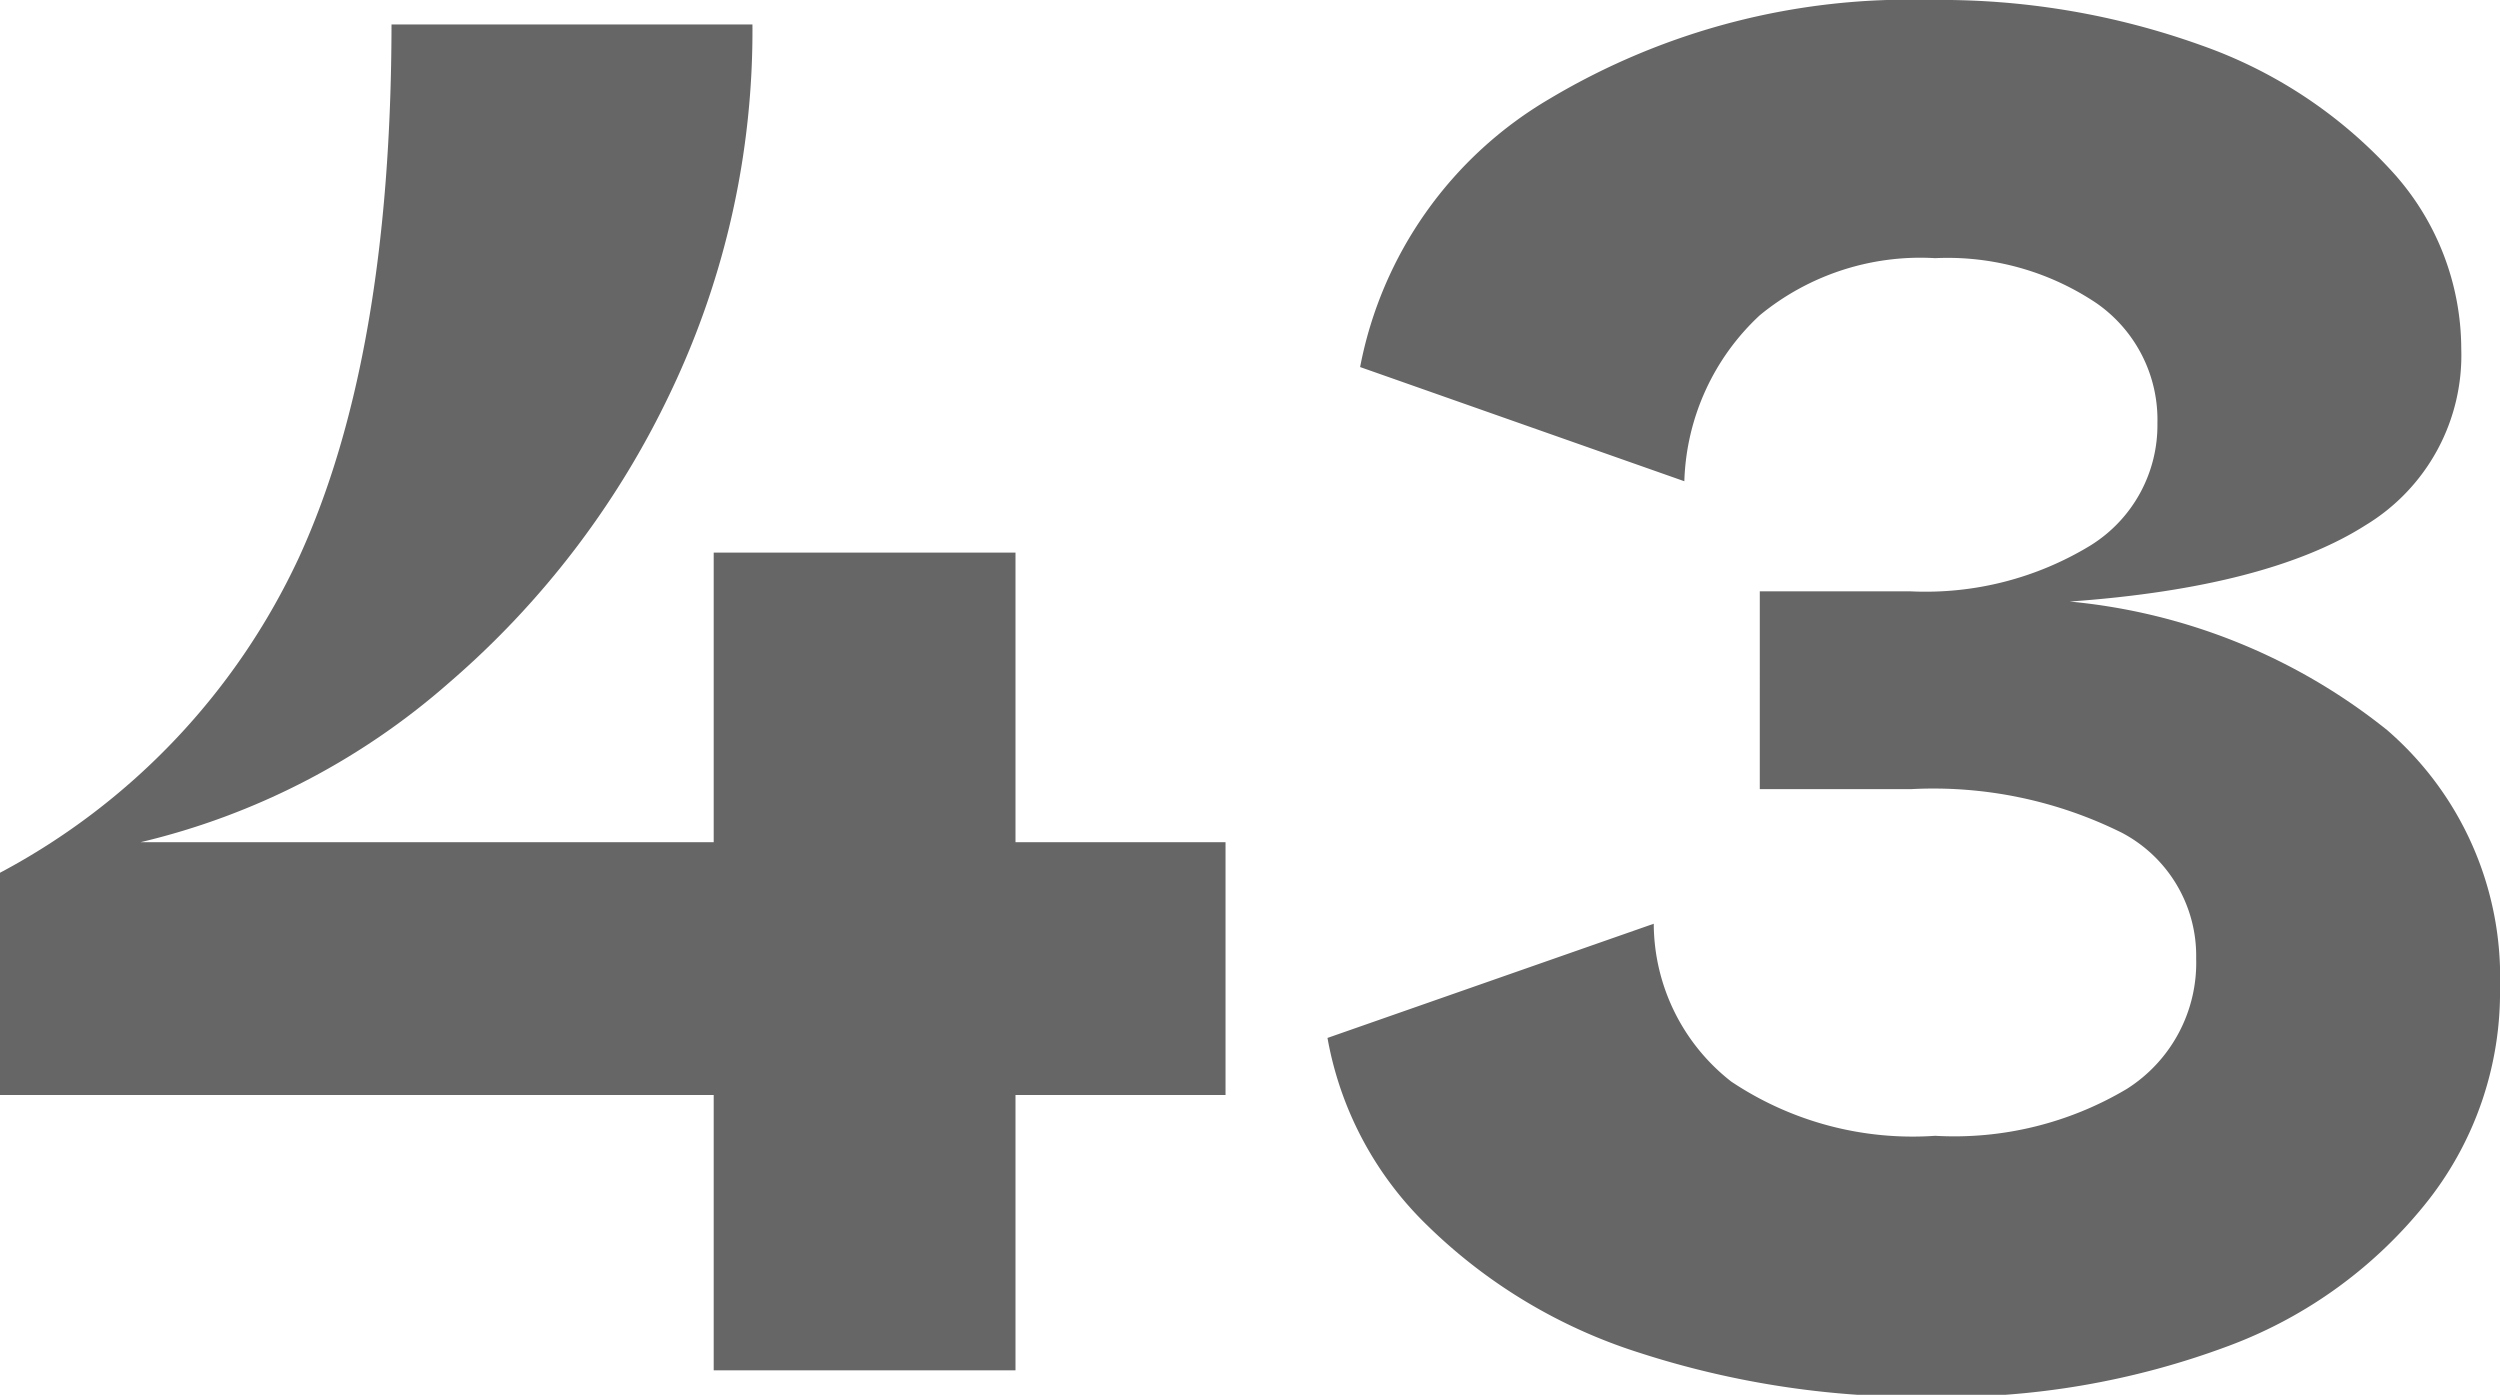
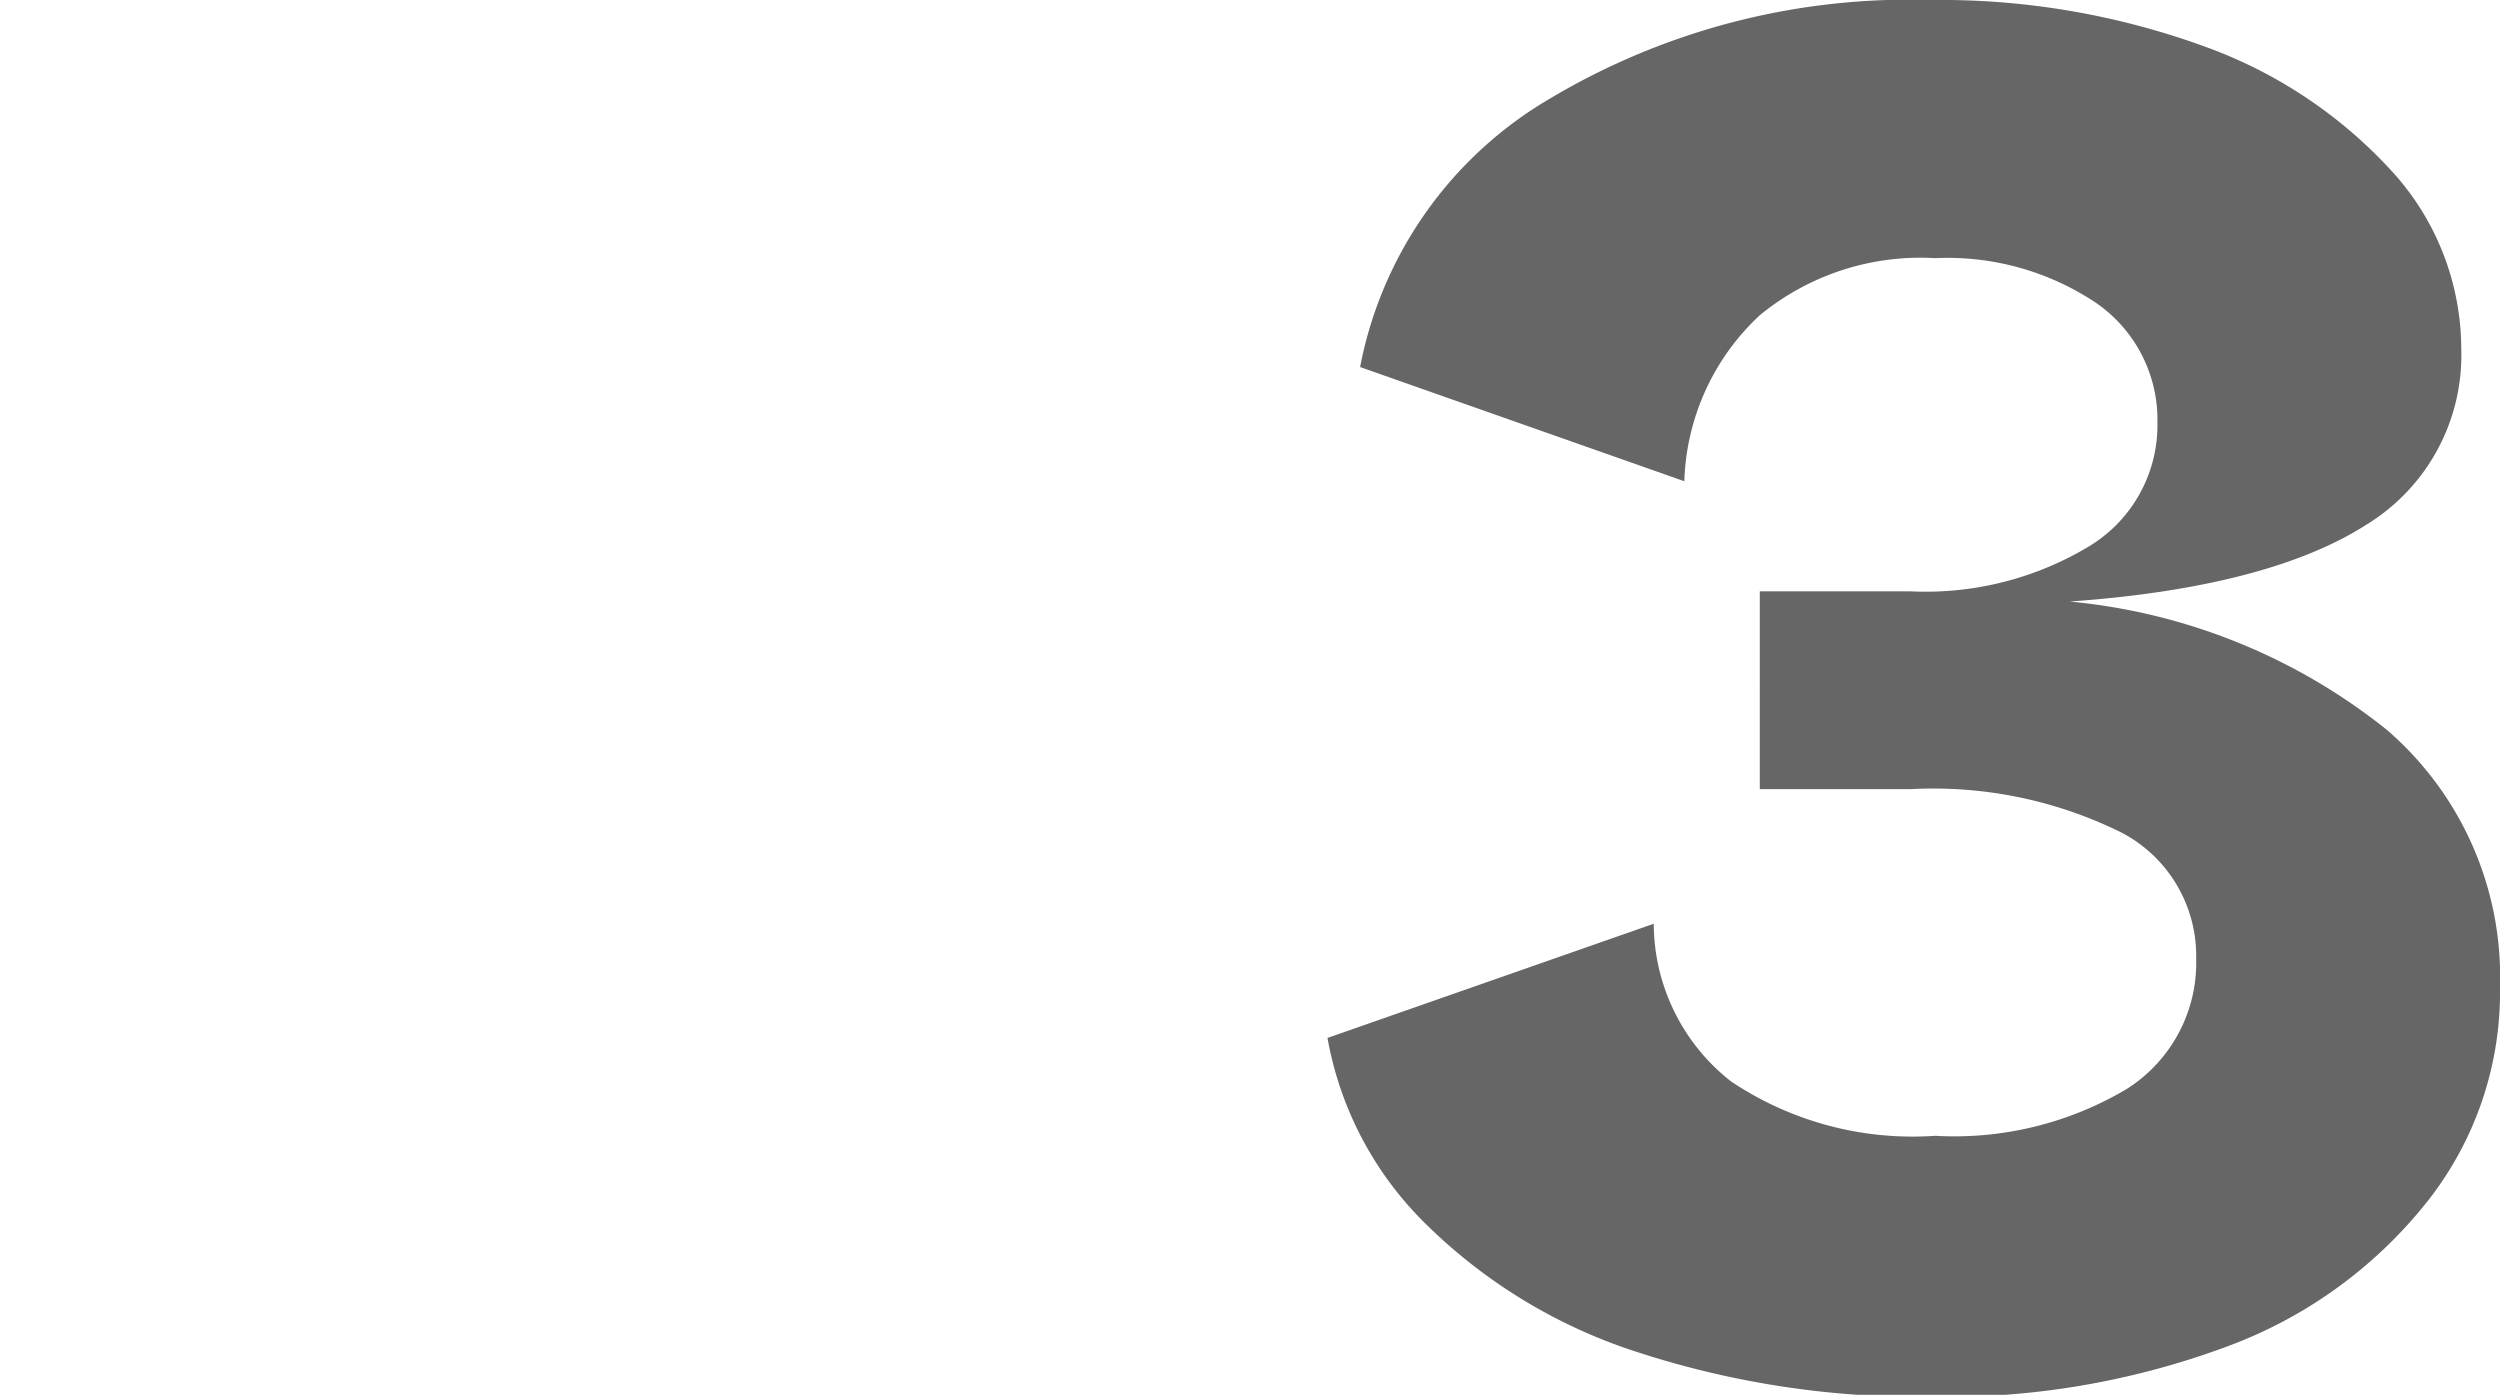
<svg xmlns="http://www.w3.org/2000/svg" viewBox="0 0 61.3 34.2">
  <defs>
    <style>.cls-1{fill:#666;}</style>
  </defs>
  <g id="レイヤー_2" data-name="レイヤー 2">
    <g id="_2nd_layer" data-name="2nd layer">
      <g id="_43" data-name="43">
-         <path class="cls-1" d="M30.05,20.65v6.2H24.9V33.6H17.5V26.85H0V21.4a16.74,16.74,0,0,0,7.33-7.73Q9.59,8.75,9.6.6h8.85a20.55,20.55,0,0,1-2,9A21.61,21.61,0,0,1,11,16.75a17.6,17.6,0,0,1-7.55,3.9H17.5v-7.1h7.4v7.1Z" />
        <path class="cls-1" d="M58.53,17.9a8,8,0,0,1,2.77,6.3,8.28,8.28,0,0,1-1.75,5.22A11.2,11.2,0,0,1,54.65,33a19.76,19.76,0,0,1-7.3,1.25,22.27,22.27,0,0,1-7.15-1.08A13.07,13.07,0,0,1,35,30.05a8.46,8.46,0,0,1-2.45-4.6l8-2.8a4.93,4.93,0,0,0,1.9,3.87,8,8,0,0,0,5,1.33,8.27,8.27,0,0,0,4.7-1.15,3.66,3.66,0,0,0,1.7-3.2,3.41,3.41,0,0,0-1.82-3.08,10.39,10.39,0,0,0-5.18-1.07h-3.7V14.5h3.7a7.77,7.77,0,0,0,4.4-1.12,3.47,3.47,0,0,0,1.65-3,3.48,3.48,0,0,0-1.5-2.95,6.55,6.55,0,0,0-3.95-1.1,6.2,6.2,0,0,0-4.3,1.4A5.79,5.79,0,0,0,41.3,11.8L33.35,9A9.75,9.75,0,0,1,38,2.42,17.2,17.2,0,0,1,47.35,0,18.9,18.9,0,0,1,54,1.12,11.49,11.49,0,0,1,58.65,4.2a6.47,6.47,0,0,1,1.7,4.35A4.87,4.87,0,0,1,58,12.88c-1.57,1-4,1.64-7.25,1.87A14.61,14.61,0,0,1,58.53,17.9Z" />
      </g>
    </g>
  </g>
</svg>